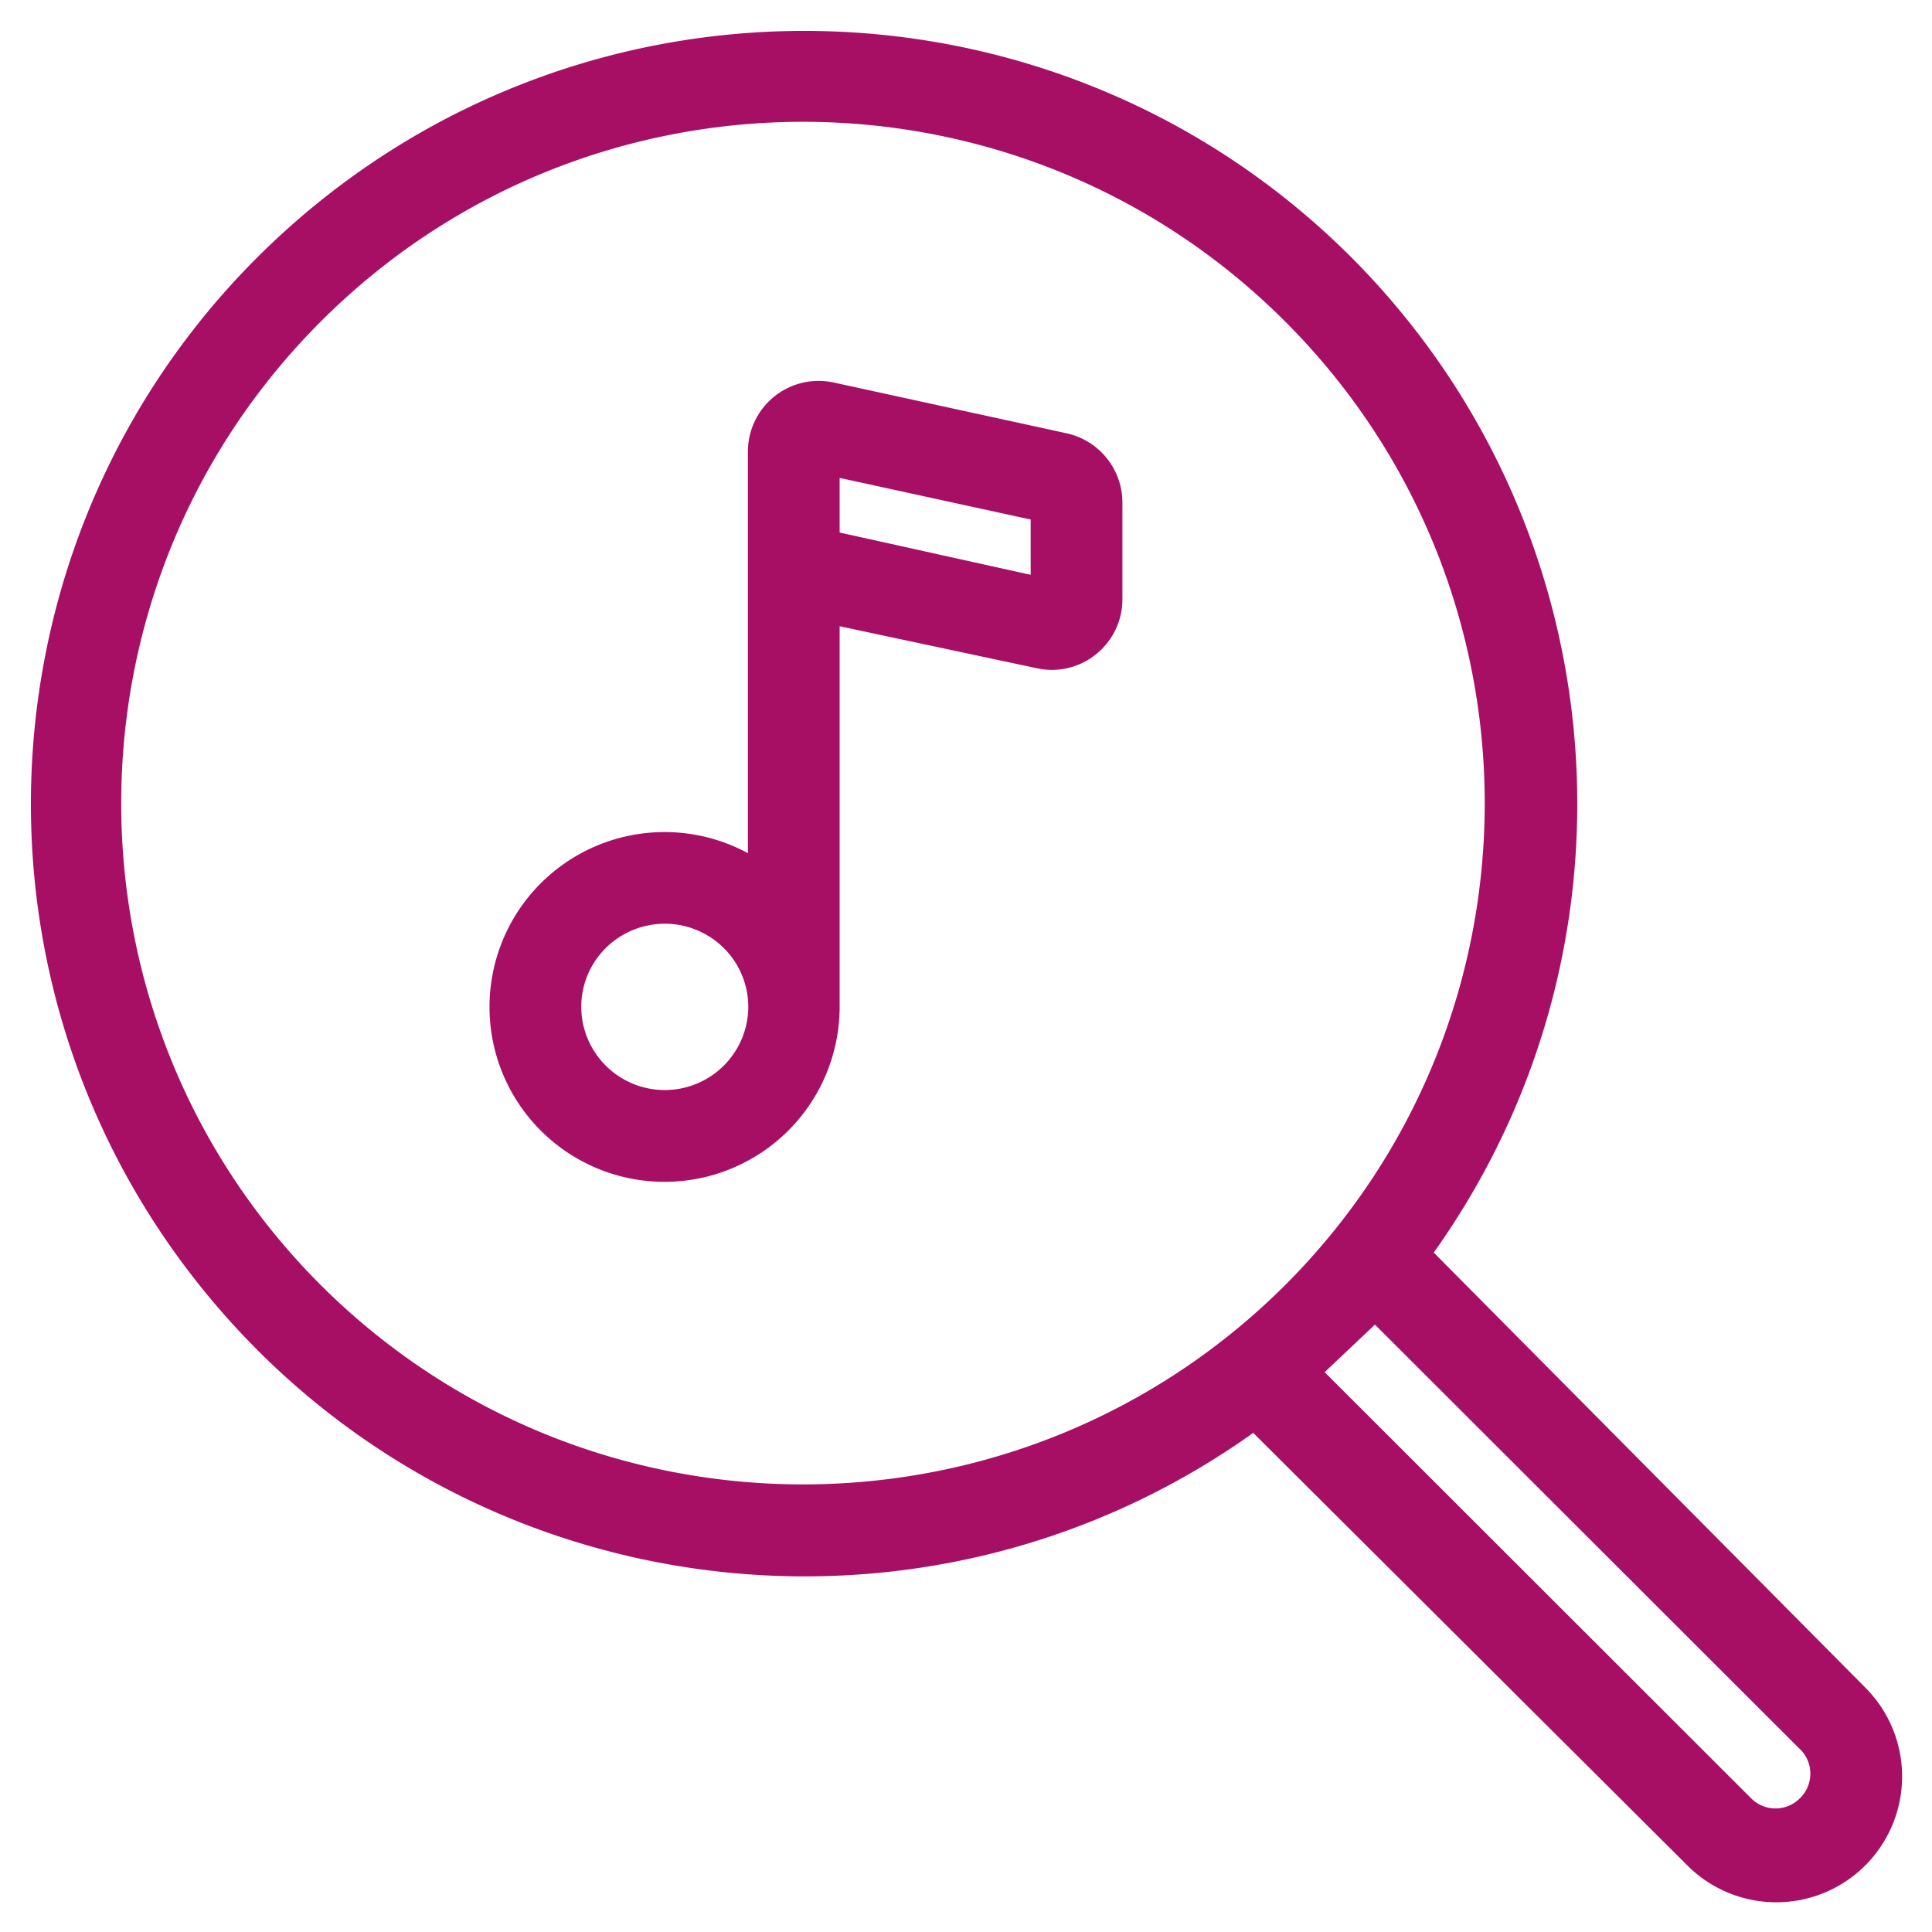
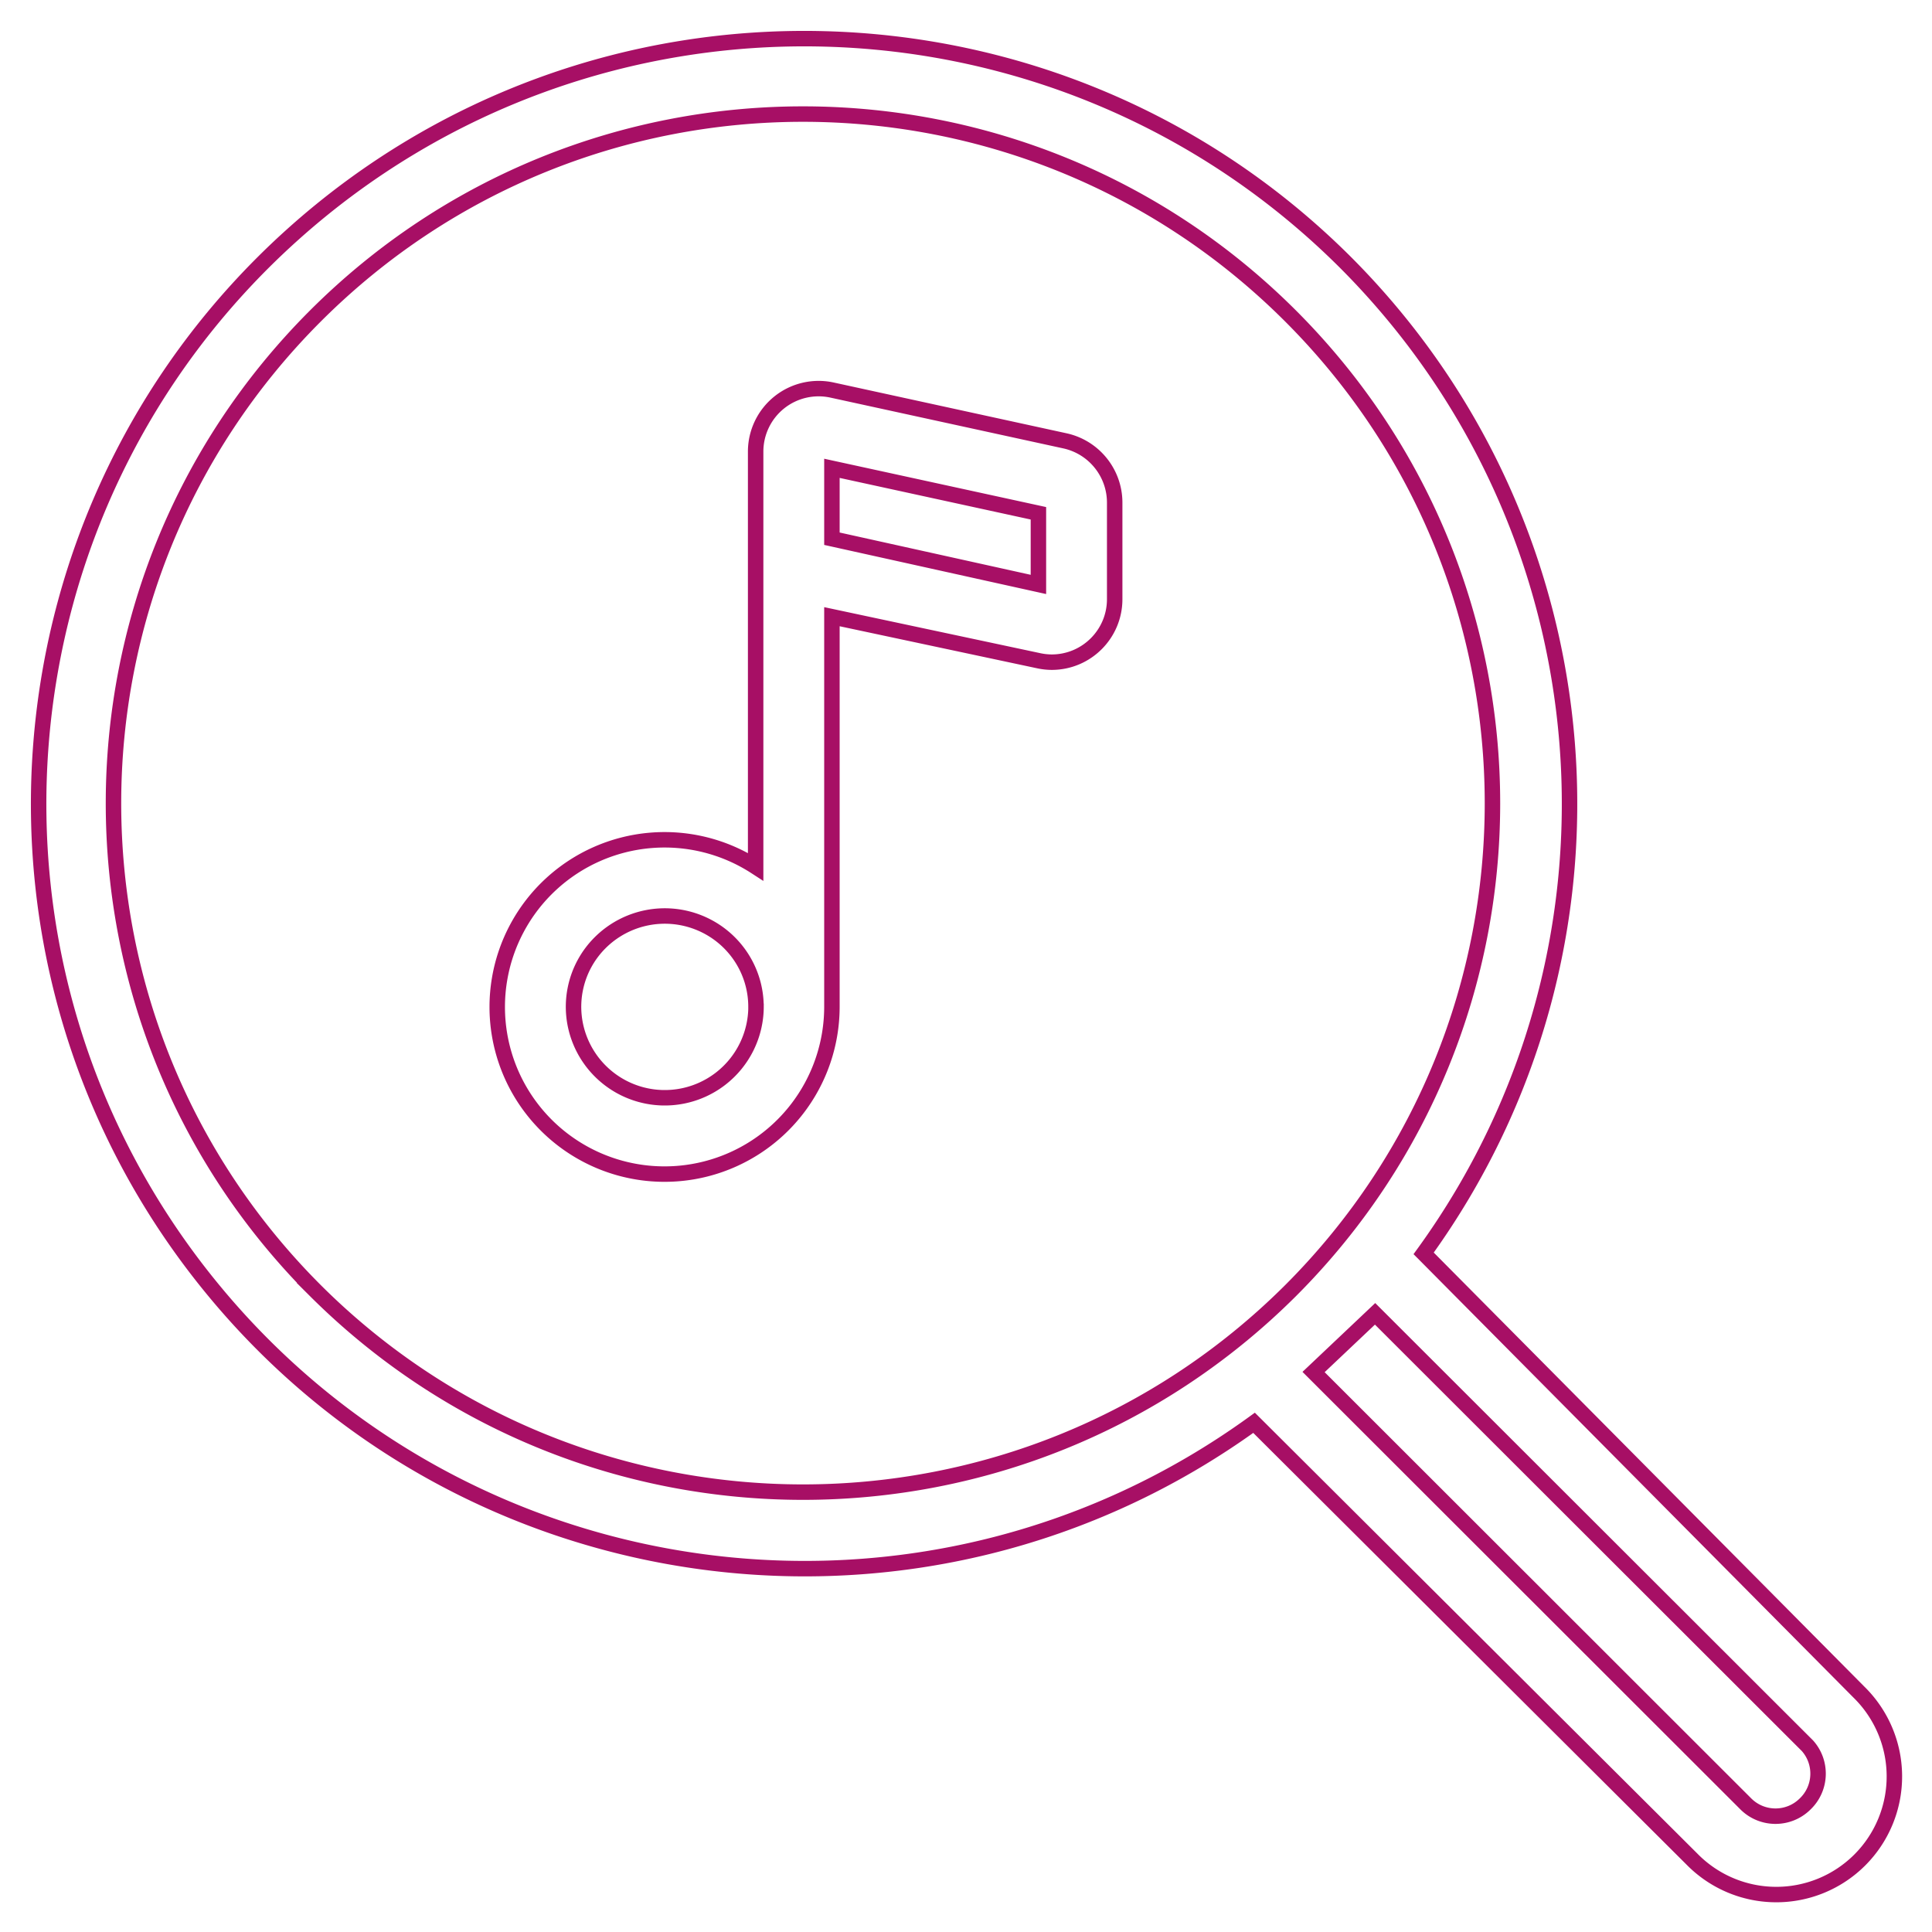
<svg xmlns="http://www.w3.org/2000/svg" width="50" height="50" viewBox="0 0 50 50">
  <g>
    <g>
      <g>
-         <path fill="#a70f65" d="M33.995 35.508l11.188 11.178c.424.422 1.11.422 1.534 0 .422-.404.448-1.07.06-1.506l-11.19-11.178zM8.161 33.4c6.975 6.955 18.265 6.955 25.24 0 6.966-6.966 6.965-18.26-.003-25.224-6.969-6.965-18.266-6.965-25.234 0-6.968 6.965-6.97 18.258-.003 25.224zm28.684-.962l11.26 11.35a3.056 3.056 0 1 1-4.323 4.32L32.455 36.822c-8.527 6.181-20.405 4.616-27.036-3.562C-1.213 25.082-.28 13.149 7.543 6.098c7.822-7.05 19.799-6.754 27.261.676 6.899 6.892 7.763 17.77 2.04 25.663zm-9.971-19.154L21.53 12.12v1.822l5.344 1.183zm-7.309 12.771c0-.95-.575-1.806-1.457-2.17a2.37 2.37 0 0 0-2.574.51 2.34 2.34 0 0 0-.511 2.56 2.362 2.362 0 0 0 4.543-.899zm8-14.645c.747.166 1.28.827 1.283 1.592v2.505c0 .898-.726 1.627-1.625 1.63a1.64 1.64 0 0 1-.35-.039l-5.343-1.138v10.094a4.332 4.332 0 0 1-8.134 2.076 4.324 4.324 0 0 1 .86-5.244 4.334 4.334 0 0 1 5.3-.455V11.686a1.63 1.63 0 0 1 1.974-1.592z" />
        <path fill="none" stroke="#a70f65" stroke-miterlimit="20" stroke-width=".4" d="M33.995 35.508l11.188 11.178c.424.422 1.11.422 1.534 0 .422-.404.448-1.07.06-1.506l-11.19-11.178zM8.161 33.4c6.975 6.955 18.265 6.955 25.24 0 6.966-6.966 6.965-18.26-.003-25.224-6.969-6.965-18.266-6.965-25.234 0-6.968 6.965-6.97 18.258-.003 25.224zm28.684-.962l11.26 11.35a3.056 3.056 0 1 1-4.323 4.32L32.455 36.822c-8.527 6.181-20.405 4.616-27.036-3.562C-1.213 25.082-.28 13.149 7.543 6.098c7.822-7.05 19.799-6.754 27.261.676 6.899 6.892 7.763 17.77 2.04 25.663zm-9.971-19.154L21.53 12.12v1.822l5.344 1.183zm-7.309 12.771c0-.95-.575-1.806-1.457-2.17a2.37 2.37 0 0 0-2.574.51 2.34 2.34 0 0 0-.511 2.56 2.362 2.362 0 0 0 4.543-.899zm8-14.645c.747.166 1.28.827 1.283 1.592v2.505c0 .898-.726 1.627-1.625 1.63a1.64 1.64 0 0 1-.35-.039l-5.343-1.138v10.094a4.332 4.332 0 0 1-8.134 2.076 4.324 4.324 0 0 1 .86-5.244 4.334 4.334 0 0 1 5.3-.455V11.686a1.63 1.63 0 0 1 1.974-1.592z" />
      </g>
    </g>
  </g>
</svg>